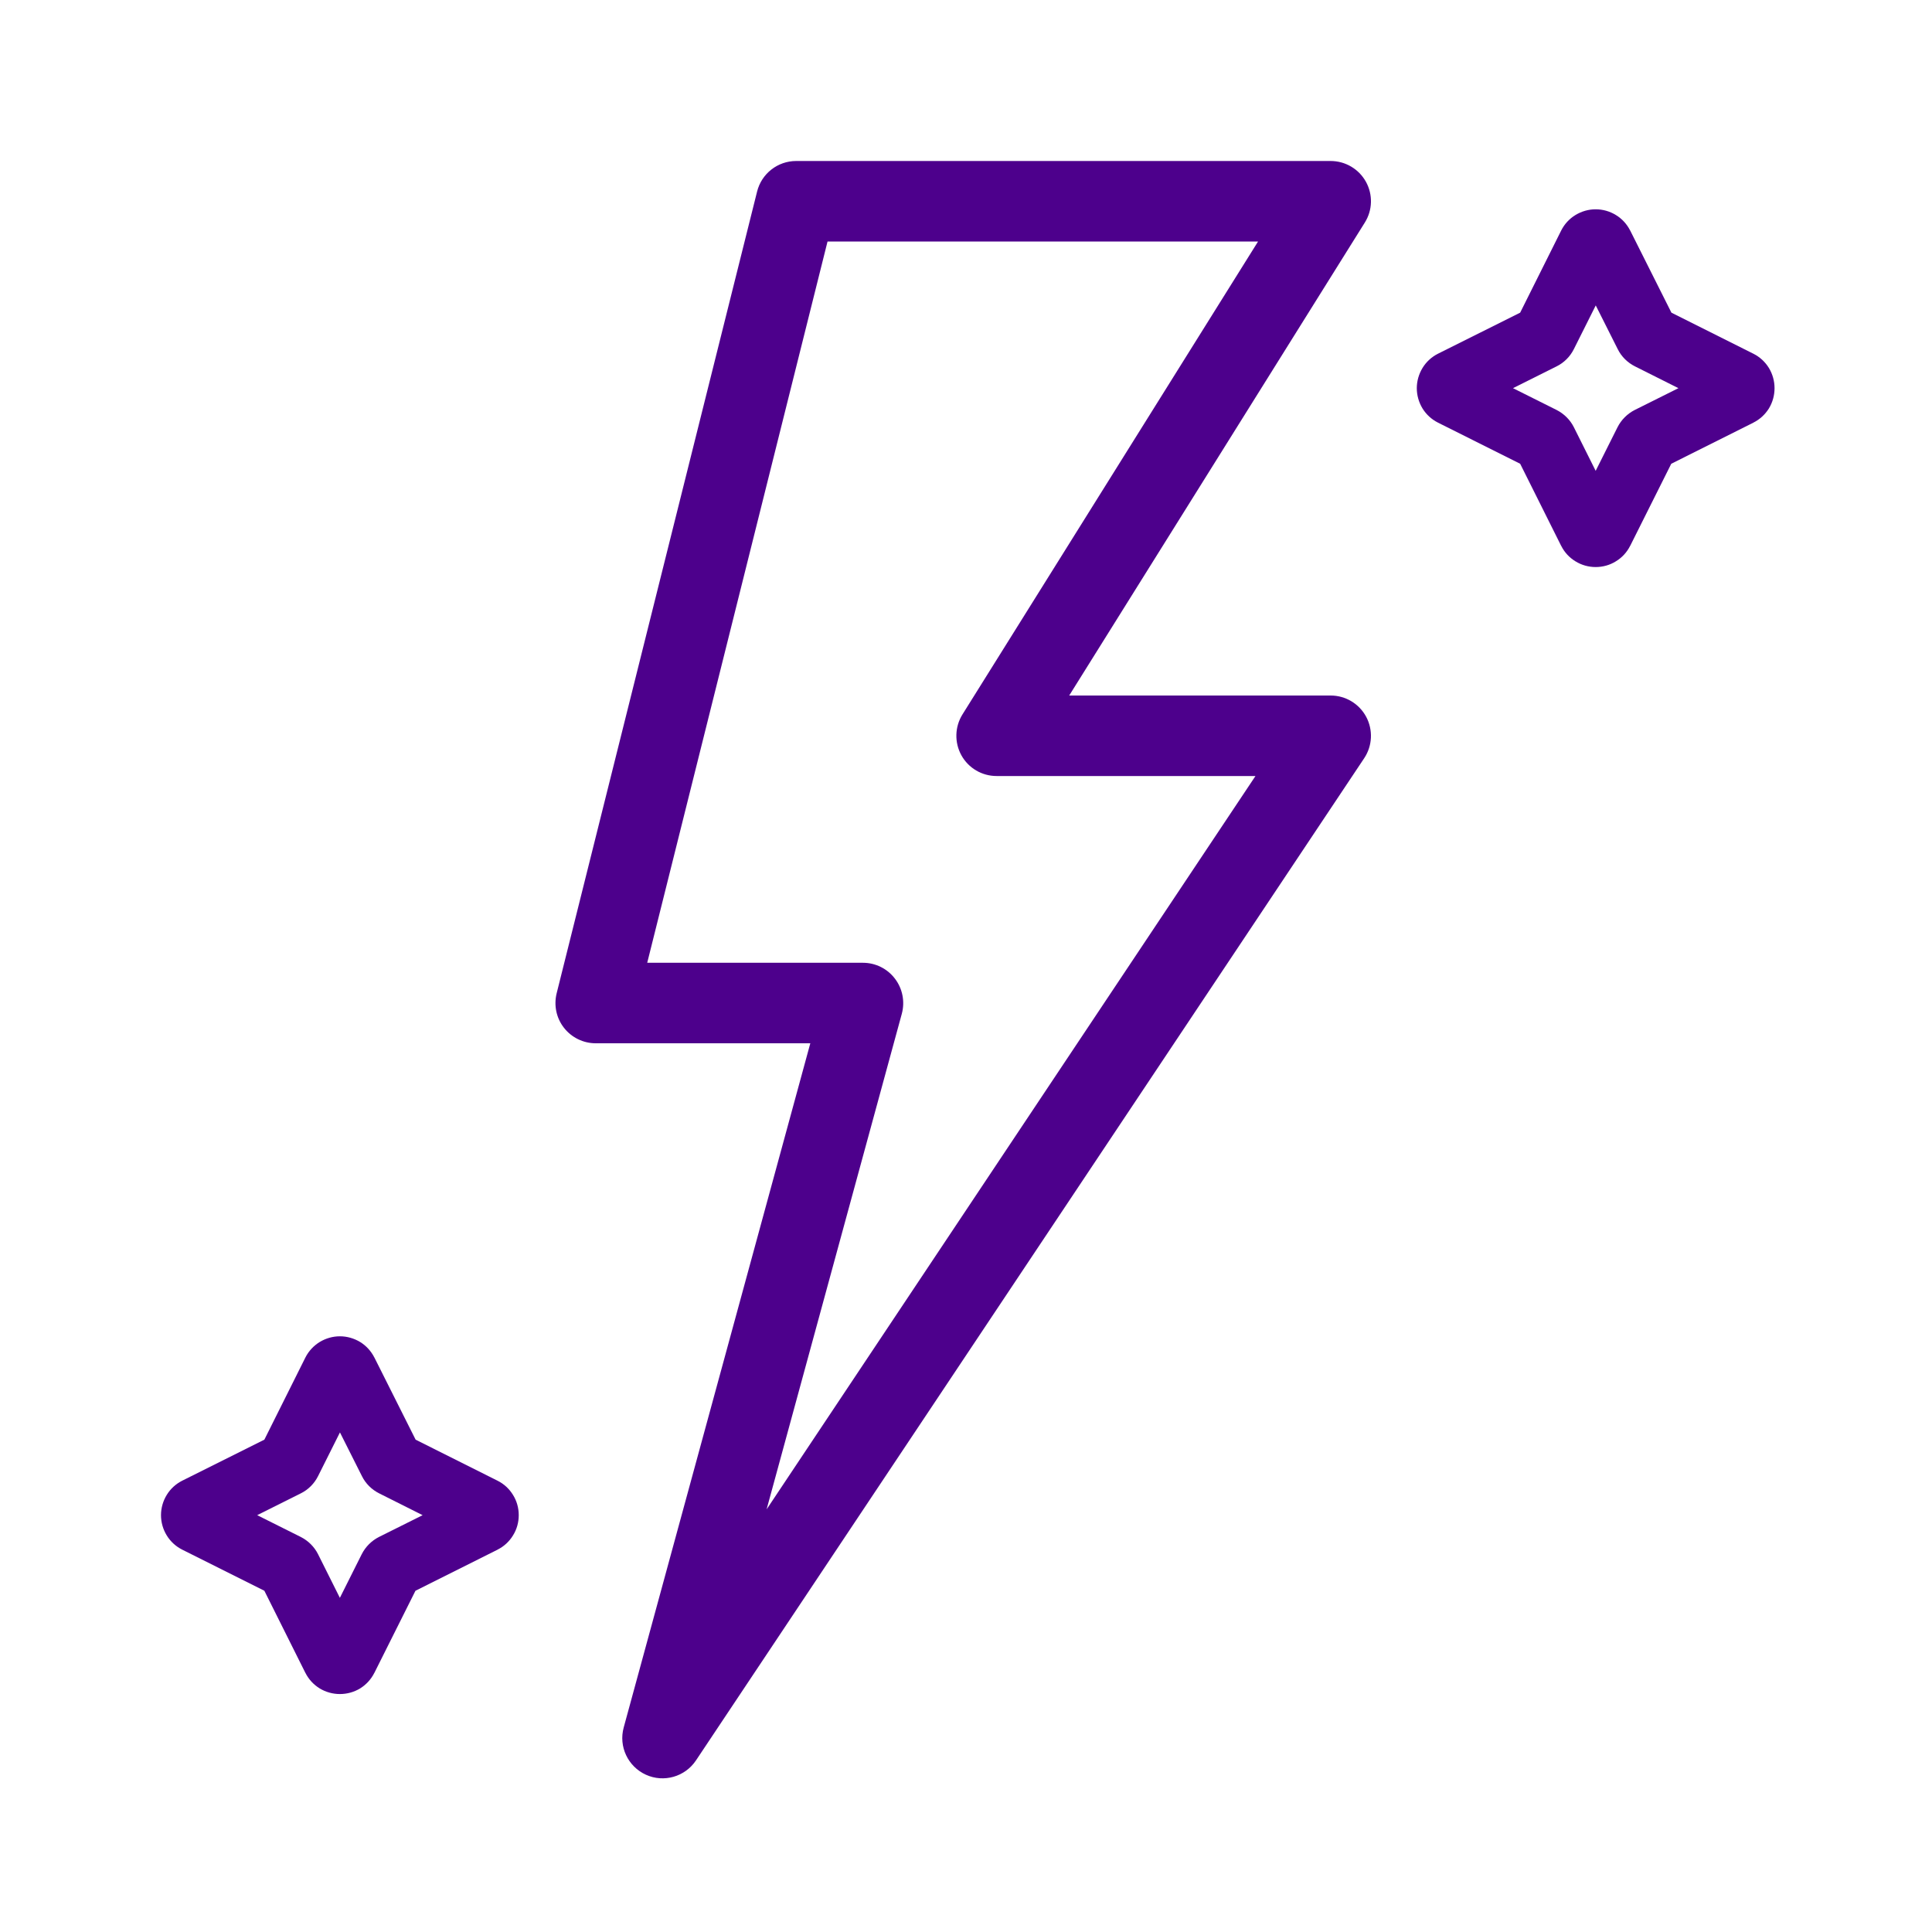
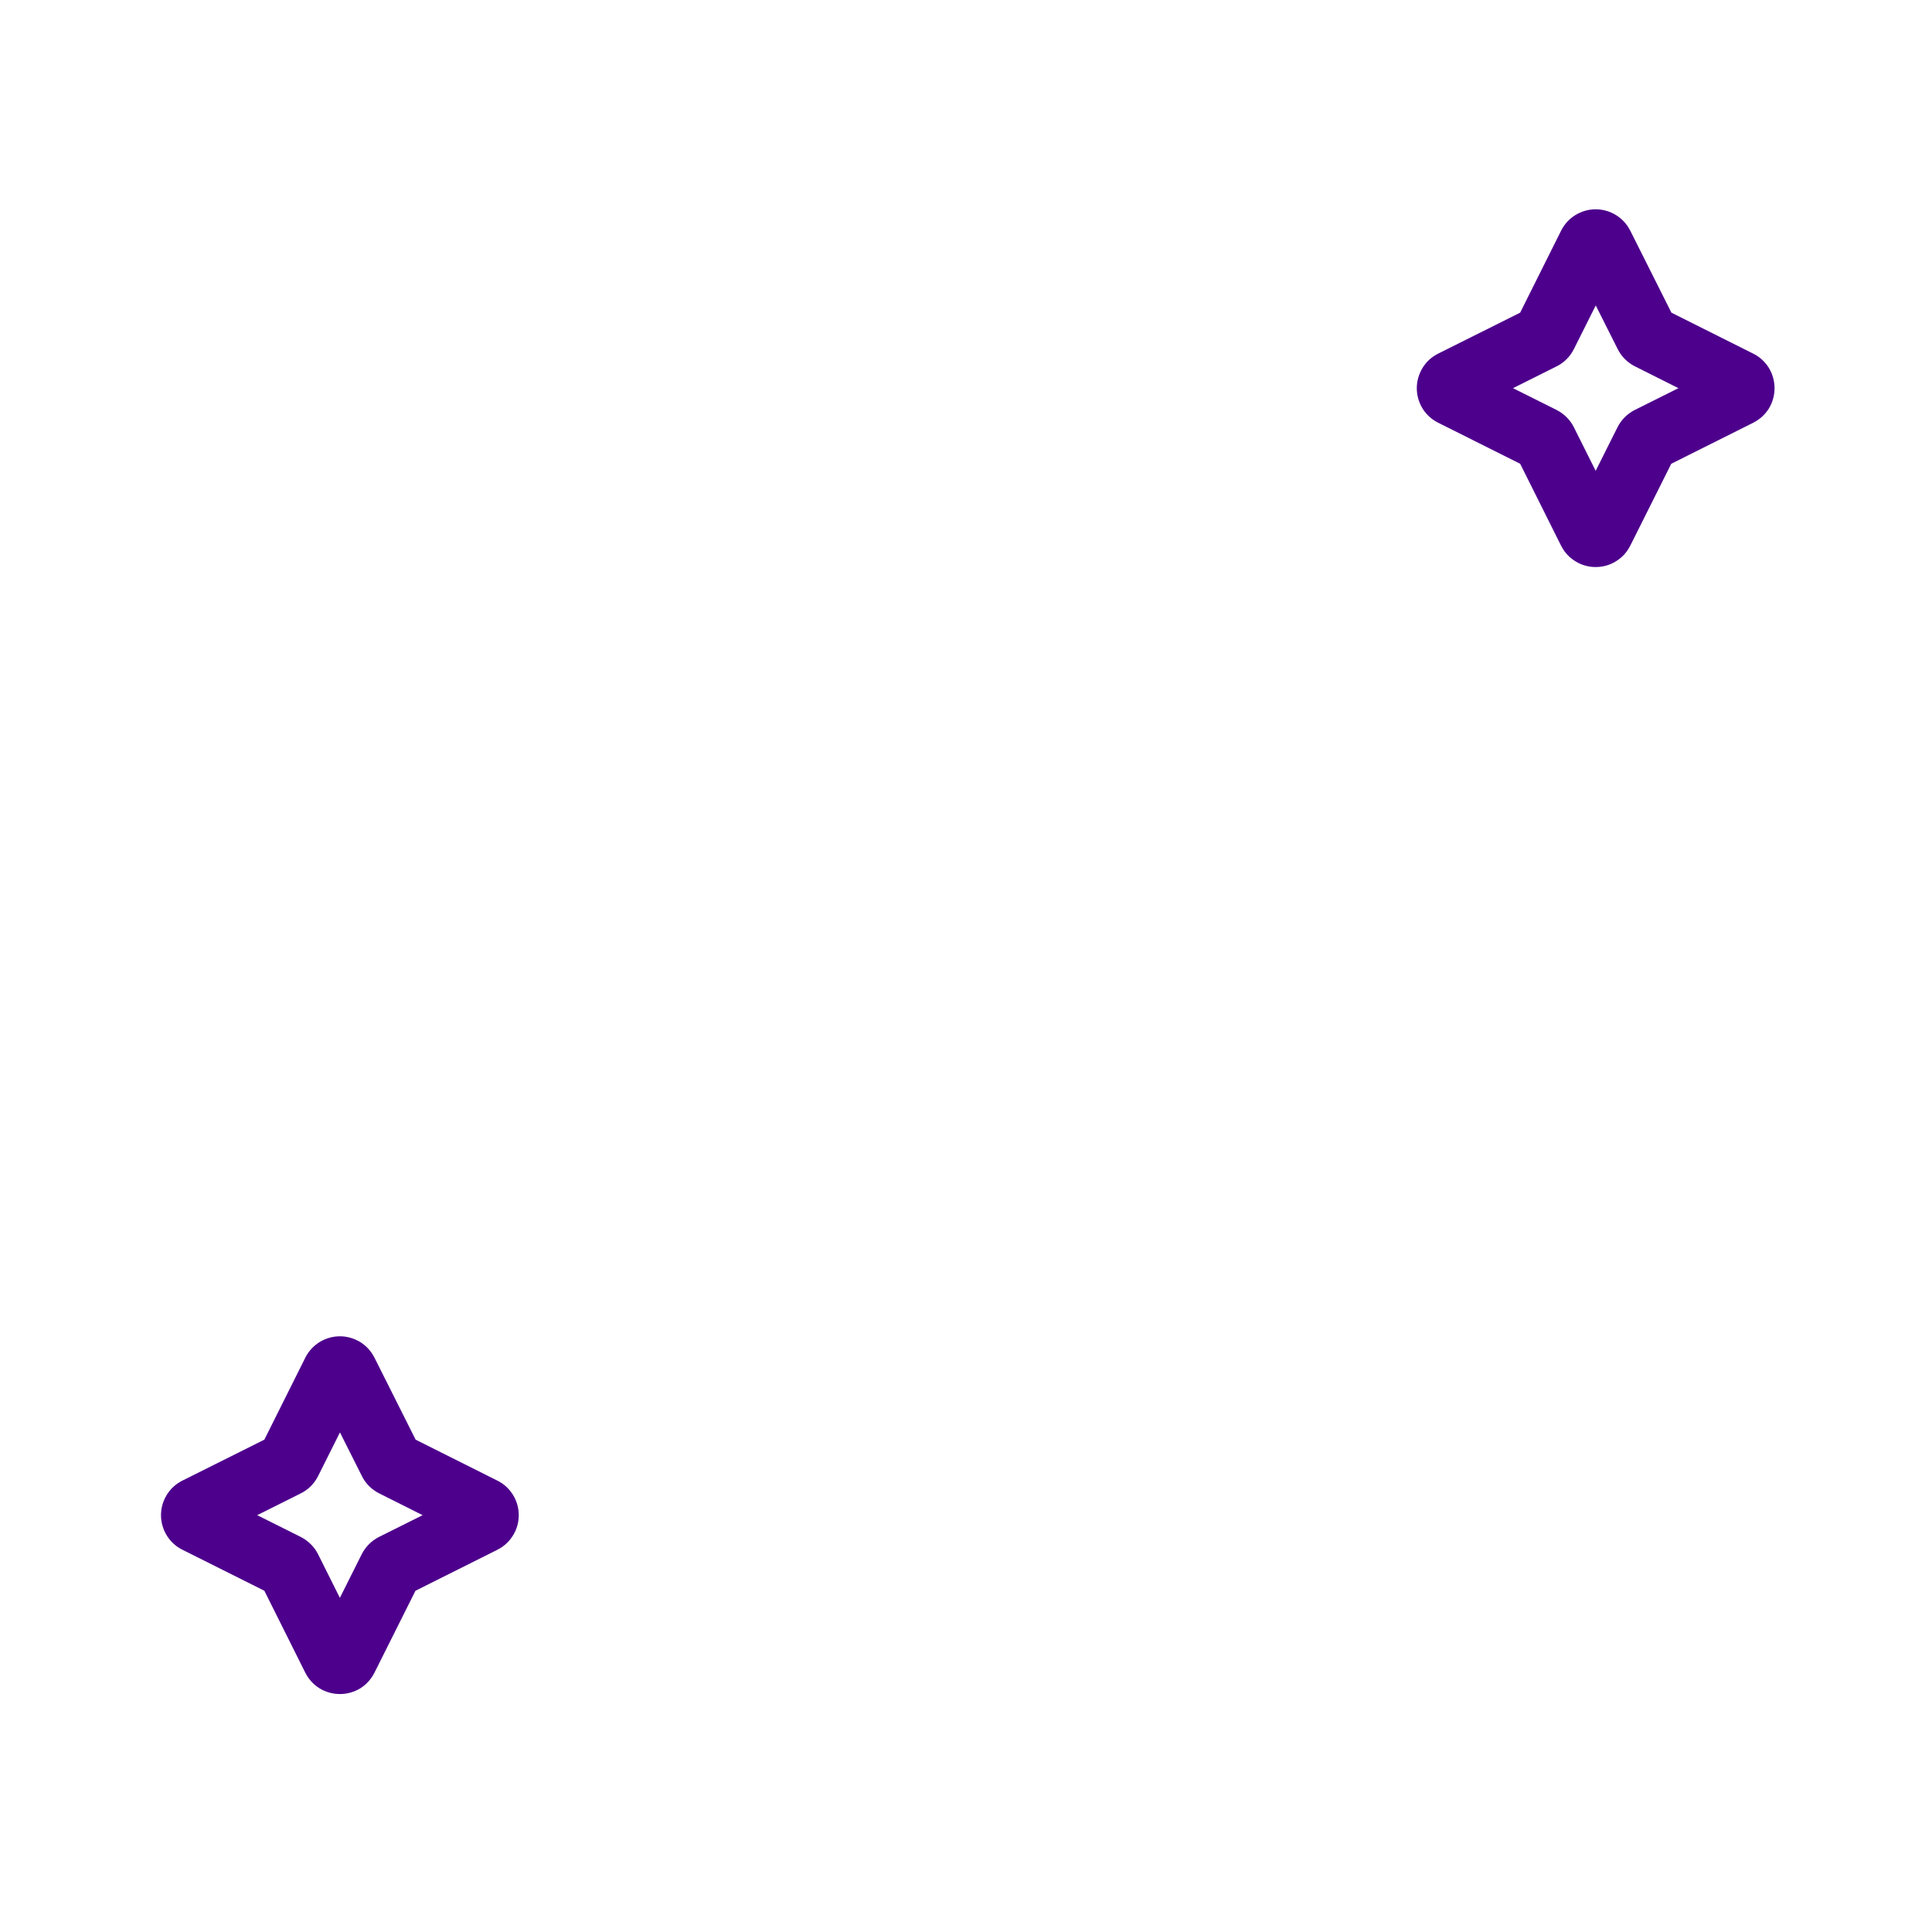
<svg xmlns="http://www.w3.org/2000/svg" width="24" height="24" viewBox="0 0 24 24" fill="none">
  <path fill-rule="evenodd" clip-rule="evenodd" d="M19.571 2.671C19.647 2.625 19.733 2.6 19.822 2.6C19.911 2.6 19.998 2.625 20.073 2.671C20.149 2.717 20.21 2.784 20.25 2.863L20.251 2.864L20.763 3.884L21.781 4.394C21.861 4.434 21.927 4.495 21.974 4.571C22.02 4.647 22.044 4.734 22.044 4.822C22.044 4.911 22.02 4.998 21.974 5.074C21.927 5.149 21.861 5.21 21.781 5.25L21.78 5.251L20.761 5.761L20.251 6.78L20.25 6.781C20.21 6.861 20.149 6.927 20.073 6.973C19.998 7.02 19.911 7.044 19.822 7.044C19.733 7.044 19.647 7.02 19.571 6.973C19.495 6.927 19.434 6.861 19.394 6.781L19.393 6.78L18.884 5.761L17.865 5.251L17.863 5.25C17.784 5.21 17.717 5.149 17.671 5.074C17.625 4.998 17.6 4.911 17.6 4.822C17.6 4.734 17.625 4.647 17.671 4.571C17.717 4.495 17.784 4.434 17.863 4.394L17.865 4.393L18.884 3.884L19.393 2.865L19.394 2.863C19.434 2.784 19.495 2.717 19.571 2.671ZM19.823 3.794L19.551 4.337C19.505 4.429 19.43 4.505 19.337 4.551L18.795 4.822L19.337 5.093C19.429 5.14 19.505 5.215 19.551 5.307L19.822 5.849L20.093 5.308C20.14 5.215 20.215 5.14 20.307 5.093L20.85 4.822L20.31 4.551C20.218 4.505 20.142 4.43 20.096 4.337L19.823 3.794ZM3.971 16.671C4.047 16.625 4.134 16.6 4.222 16.6C4.311 16.6 4.398 16.625 4.474 16.671C4.549 16.717 4.61 16.784 4.65 16.863L4.651 16.864L5.163 17.884L6.181 18.394C6.261 18.434 6.327 18.495 6.373 18.571C6.42 18.646 6.444 18.733 6.444 18.822C6.444 18.911 6.42 18.998 6.373 19.073C6.327 19.149 6.261 19.21 6.181 19.25L6.18 19.251L5.161 19.761L4.651 20.78L4.65 20.781C4.61 20.861 4.549 20.927 4.474 20.974C4.398 21.02 4.311 21.044 4.222 21.044C4.134 21.044 4.047 21.02 3.971 20.974C3.895 20.927 3.834 20.861 3.794 20.781L3.793 20.78L3.284 19.761L2.265 19.251L2.263 19.25C2.184 19.21 2.117 19.149 2.071 19.073C2.025 18.998 2 18.911 2 18.822C2 18.733 2.025 18.646 2.071 18.571C2.117 18.495 2.184 18.434 2.263 18.394L2.265 18.393L3.284 17.884L3.793 16.865L3.794 16.863C3.834 16.784 3.895 16.718 3.971 16.671ZM4.223 17.794L3.951 18.337C3.905 18.429 3.83 18.505 3.737 18.551L3.195 18.822L3.737 19.093C3.829 19.14 3.905 19.215 3.951 19.307L4.222 19.849L4.493 19.308C4.54 19.215 4.615 19.14 4.707 19.093L5.25 18.822L4.71 18.551C4.618 18.505 4.542 18.43 4.496 18.337L4.223 17.794Z" fill="#4D008C" />
-   <path fill-rule="evenodd" clip-rule="evenodd" d="M9.405 2.379C9.461 2.156 9.661 2 9.89 2H16.53C16.712 2 16.88 2.099 16.968 2.258C17.056 2.417 17.051 2.611 16.954 2.765L13.282 8.64H16.53C16.715 8.64 16.884 8.742 16.971 8.904C17.058 9.067 17.049 9.264 16.947 9.418L8.646 21.868C8.51 22.072 8.246 22.148 8.023 22.046C7.8 21.944 7.683 21.696 7.748 21.459L10.066 12.96H7.4C7.246 12.96 7.101 12.889 7.006 12.768C6.911 12.647 6.878 12.489 6.915 12.339L9.405 2.379ZM10.28 3L8.04 11.96H10.72C10.876 11.96 11.023 12.033 11.117 12.157C11.212 12.281 11.243 12.442 11.203 12.592L9.523 18.75L15.596 9.64H12.38C12.198 9.64 12.031 9.542 11.943 9.383C11.855 9.224 11.86 9.029 11.956 8.875L15.628 3H10.28Z" fill="#4D008C" />
</svg>